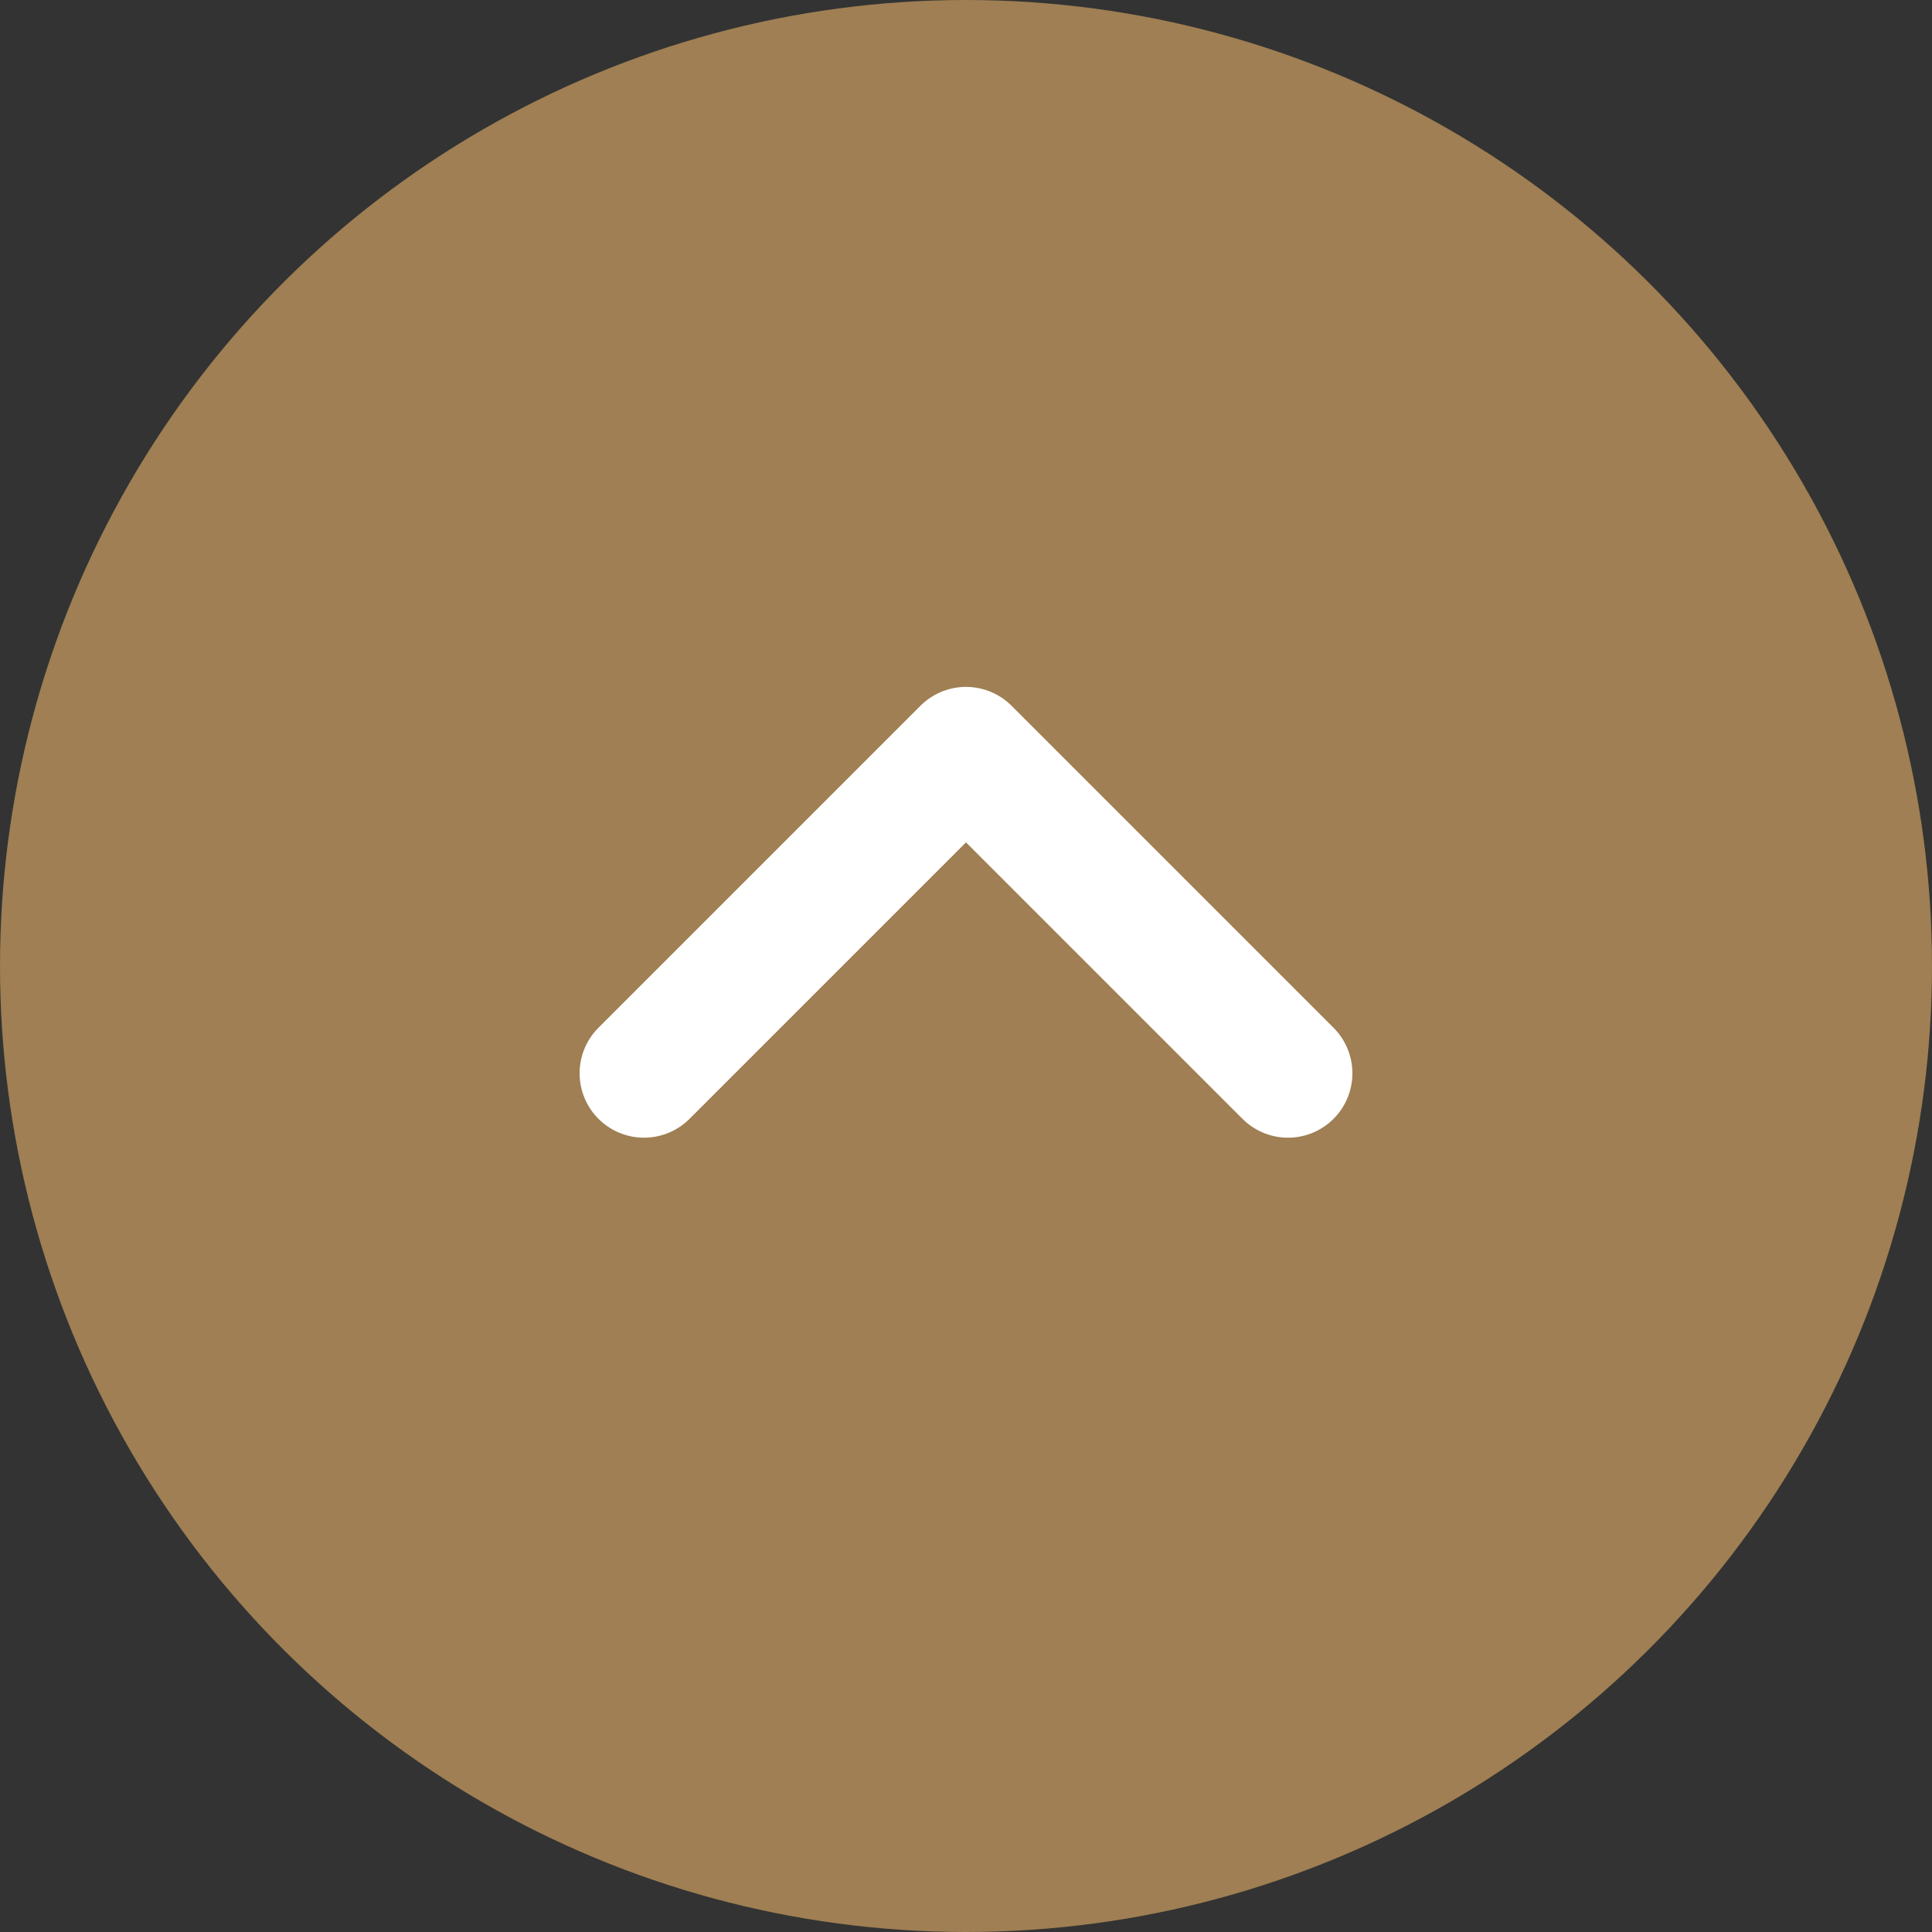
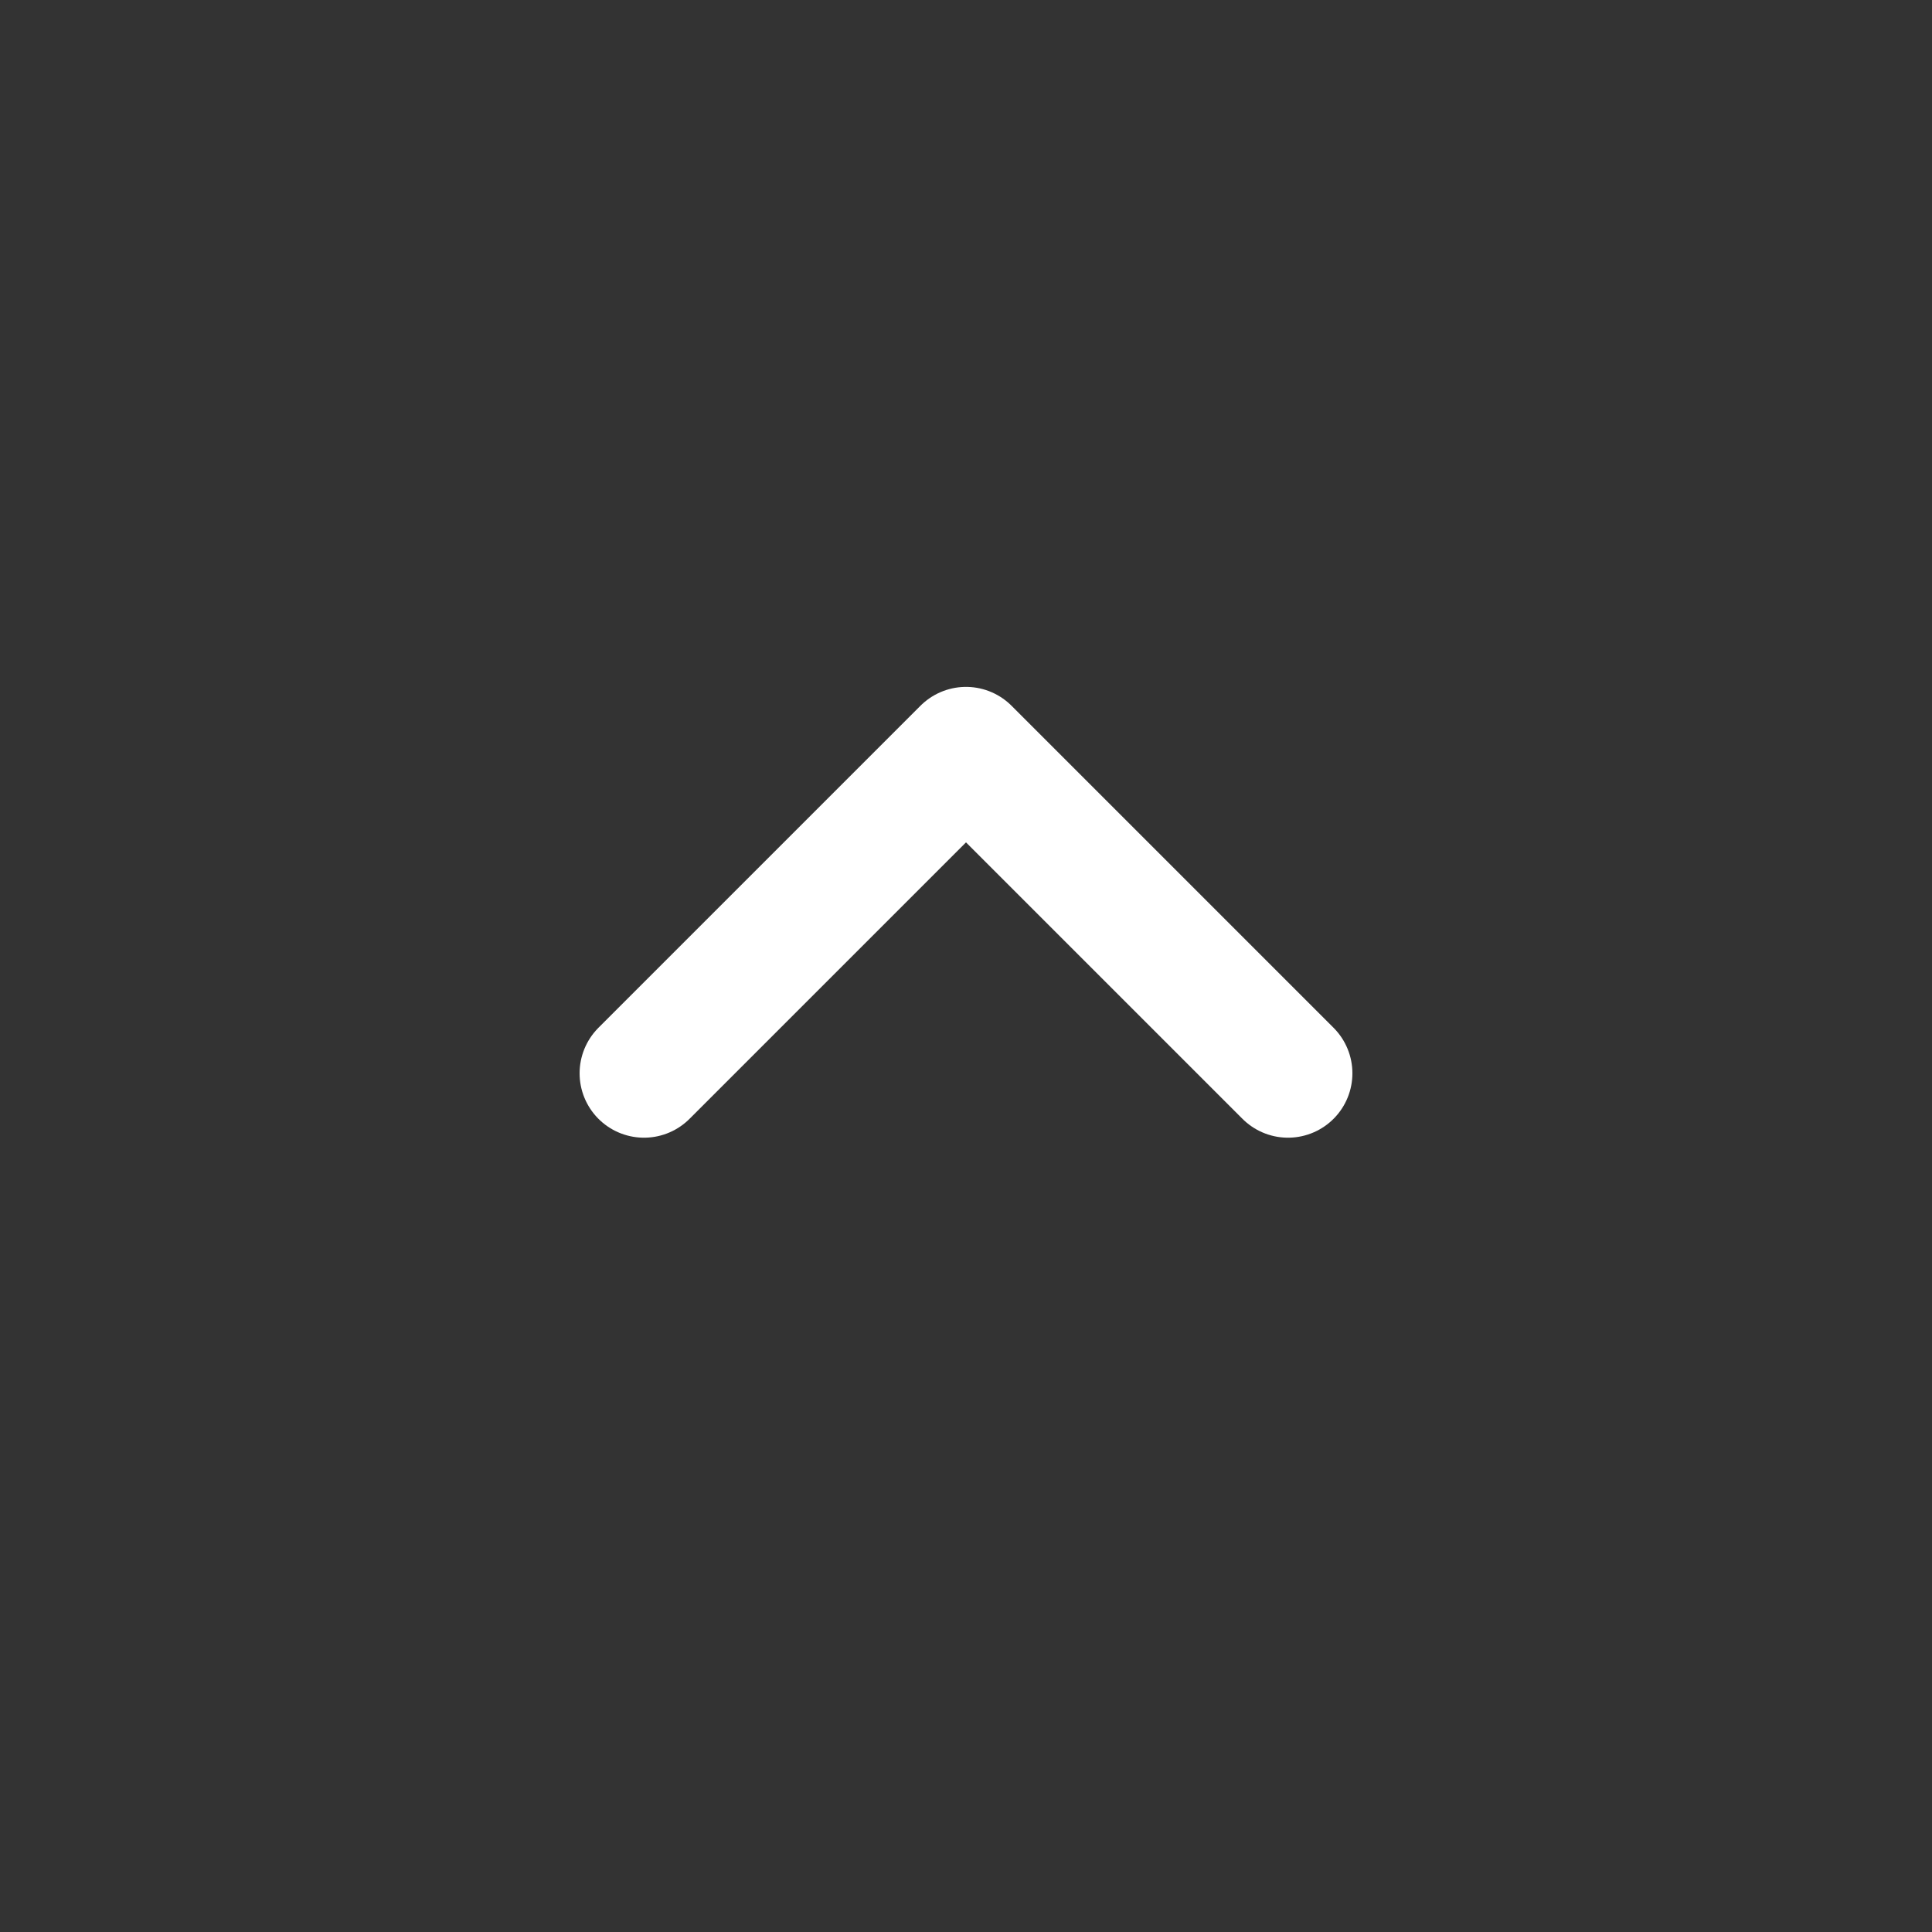
<svg xmlns="http://www.w3.org/2000/svg" width="30" height="30" viewBox="0 0 30 30" fill="none">
  <rect x="0" y="0" width="30" height="30" fill="#333333" stroke="none" />
-   <circle cx="15" cy="15" r="14" transform="rotate(-90 15 15)" fill="#9F7F53" stroke="#9F7F53" stroke-width="2" />
  <path d="M10 16.666L15 11.666L20 16.666" stroke="white" stroke-width="2" stroke-linecap="round" stroke-linejoin="round" />
</svg>